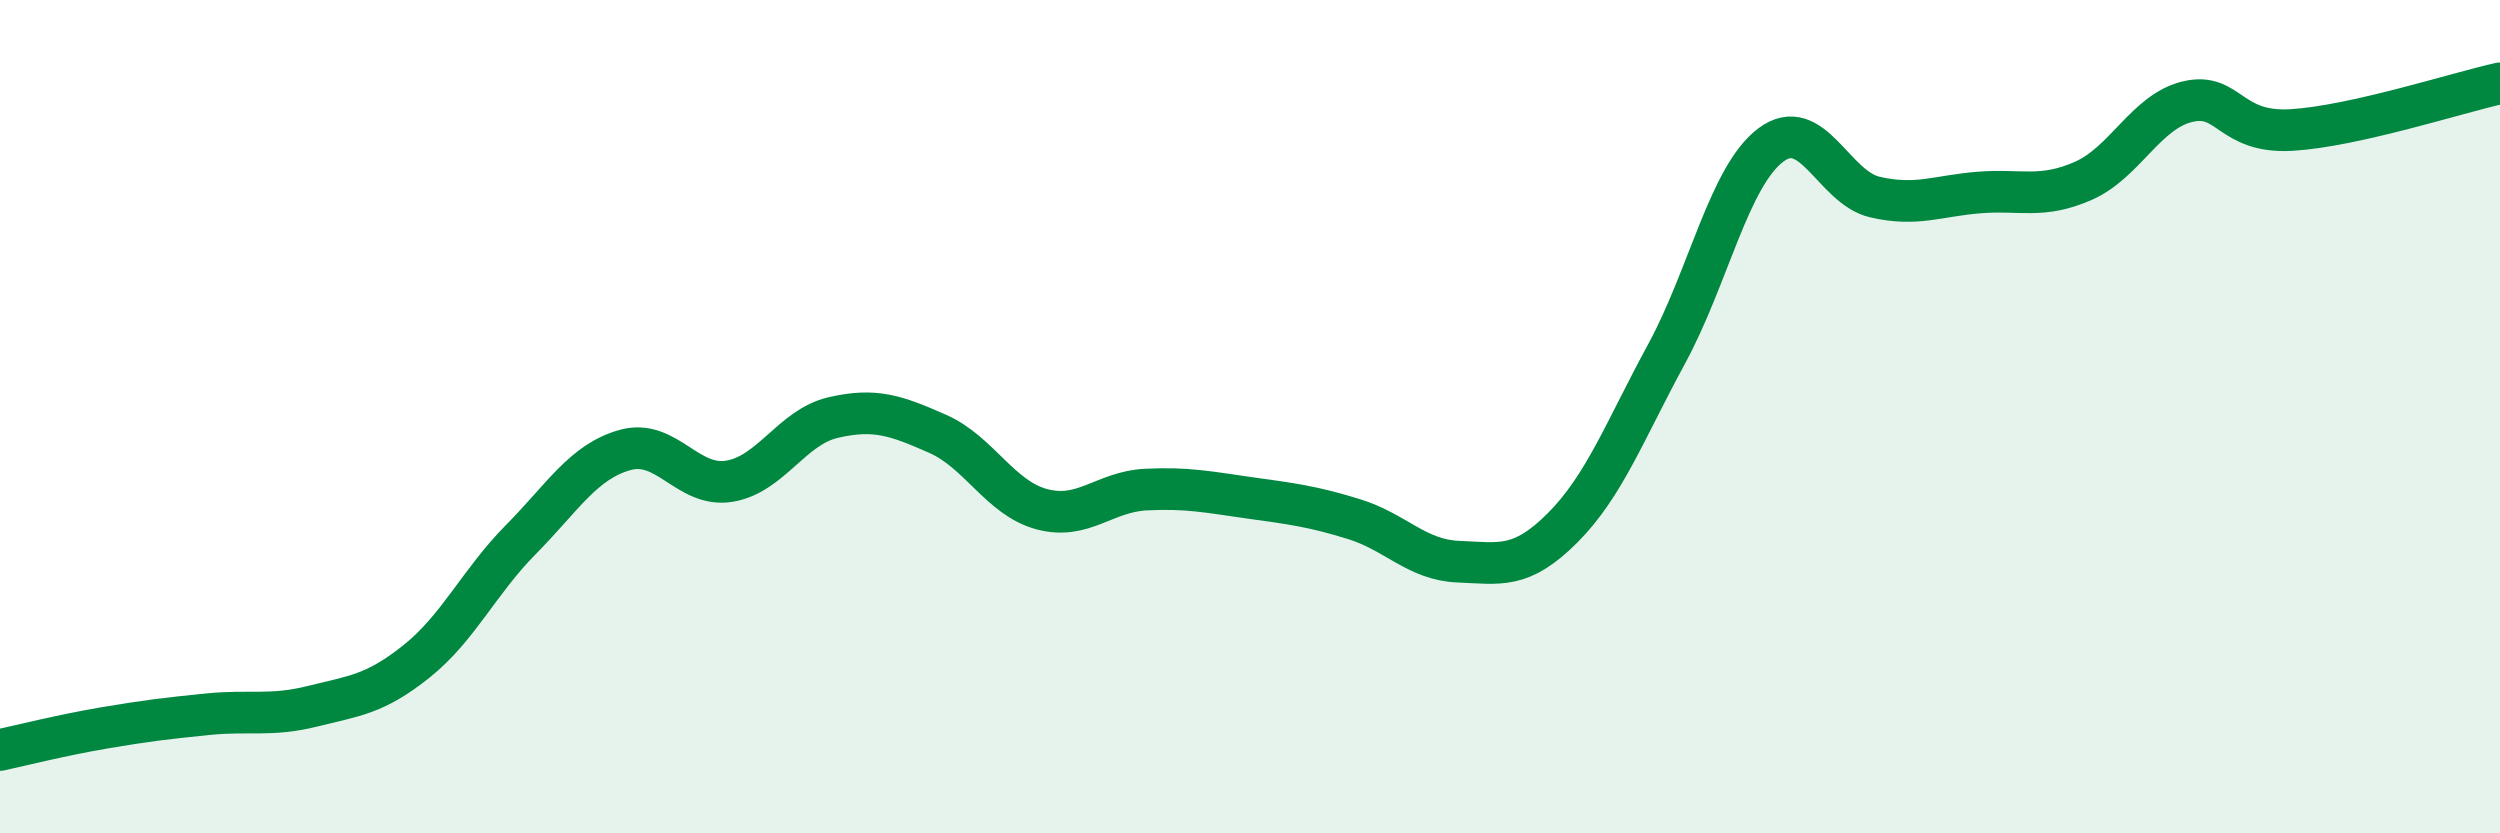
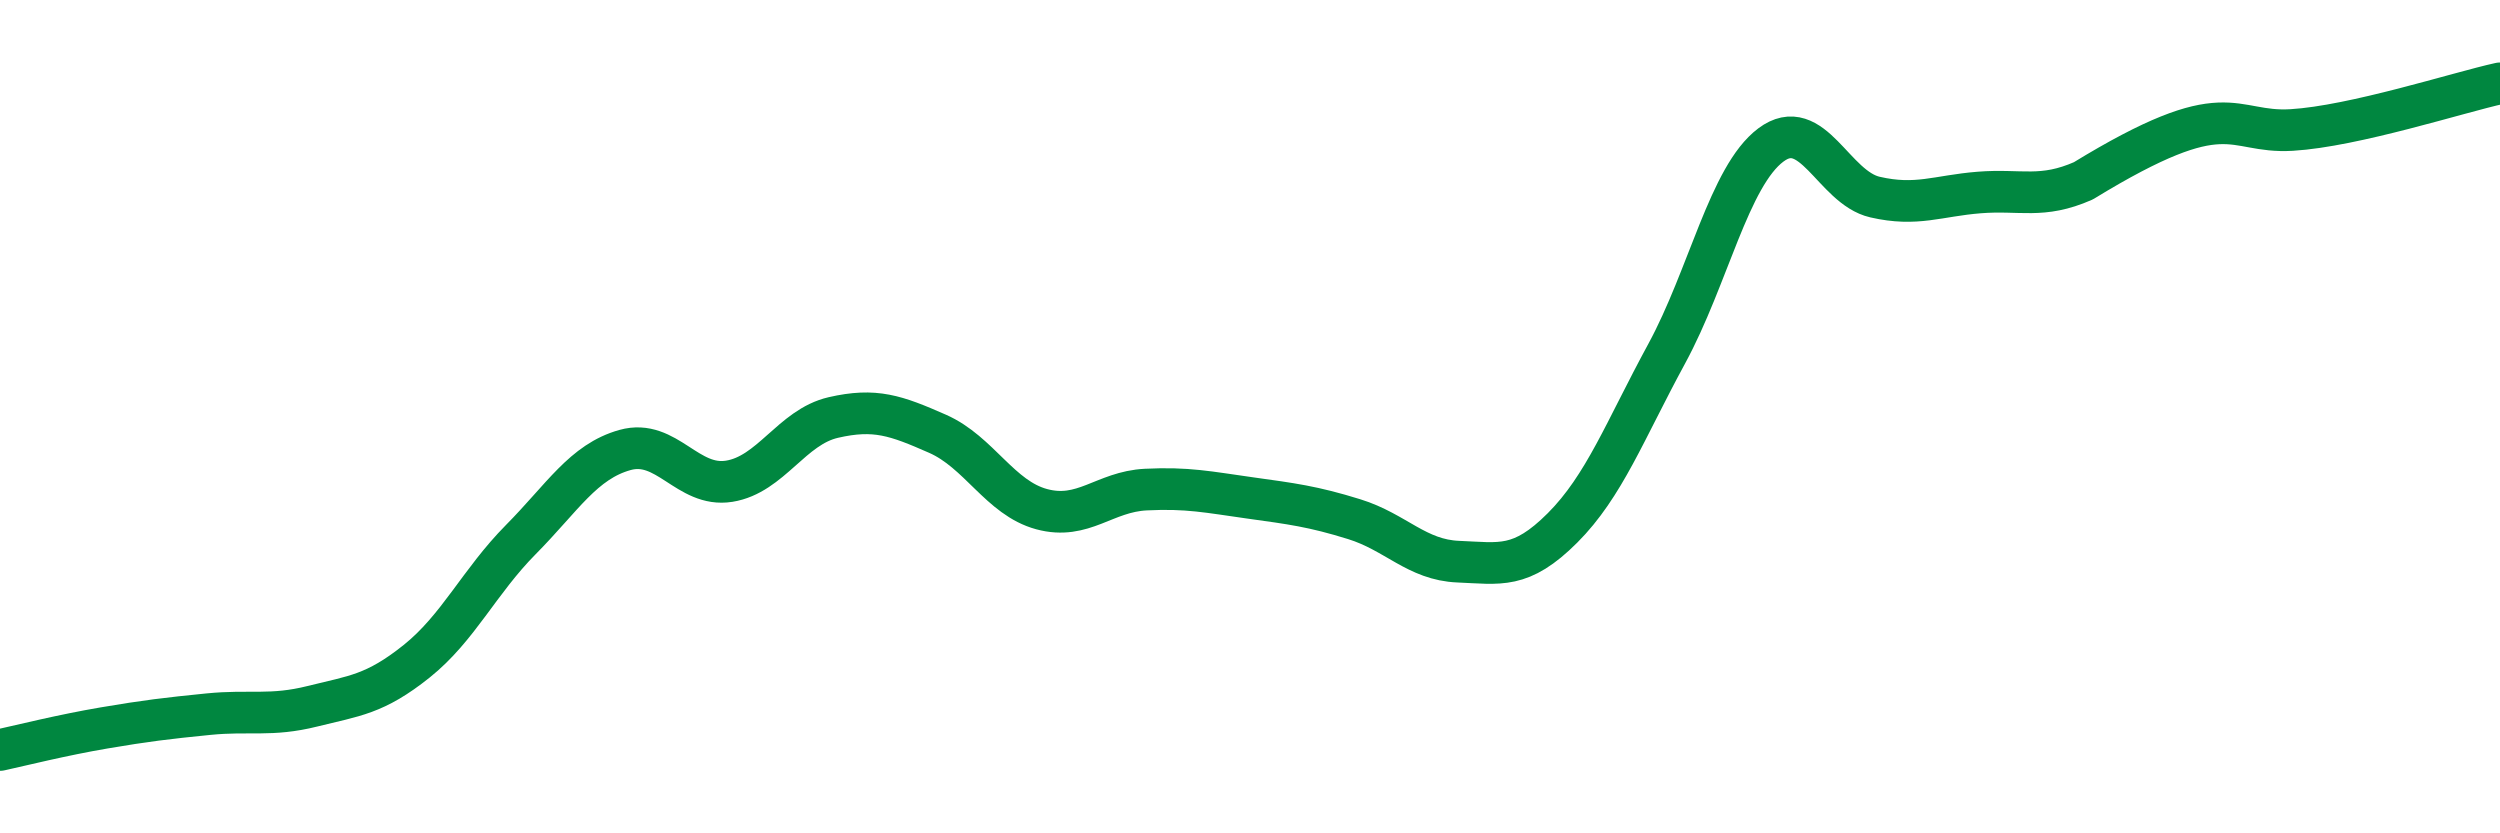
<svg xmlns="http://www.w3.org/2000/svg" width="60" height="20" viewBox="0 0 60 20">
-   <path d="M 0,18 C 0.5,17.89 1.5,17.64 2.5,17.47 C 3.5,17.3 4,17.24 5,17.14 C 6,17.04 6.5,17.2 7.5,16.95 C 8.5,16.7 9,16.67 10,15.87 C 11,15.07 11.5,13.96 12.5,12.95 C 13.5,11.94 14,11.08 15,10.8 C 16,10.52 16.5,11.71 17.5,11.55 C 18.5,11.39 19,10.25 20,10.02 C 21,9.79 21.5,9.97 22.5,10.41 C 23.5,10.85 24,11.95 25,12.22 C 26,12.49 26.5,11.8 27.5,11.75 C 28.5,11.7 29,11.81 30,11.95 C 31,12.09 31.5,12.15 32.5,12.46 C 33.5,12.77 34,13.44 35,13.48 C 36,13.52 36.5,13.67 37.5,12.67 C 38.5,11.67 39,10.33 40,8.49 C 41,6.65 41.5,4.23 42.5,3.48 C 43.5,2.73 44,4.5 45,4.73 C 46,4.96 46.5,4.7 47.5,4.62 C 48.5,4.54 49,4.78 50,4.34 C 51,3.9 51.5,2.68 52.5,2.44 C 53.5,2.2 53.5,3.21 55,3.12 C 56.5,3.03 59,2.22 60,2L60 20L0 20Z" fill="#008740" opacity="0.1" stroke-linecap="round" stroke-linejoin="round" />
-   <path d="M 0,18 C 0.5,17.89 1.5,17.64 2.5,17.47 C 3.5,17.3 4,17.24 5,17.14 C 6,17.04 6.5,17.2 7.5,16.95 C 8.5,16.7 9,16.67 10,15.87 C 11,15.07 11.5,13.96 12.5,12.95 C 13.5,11.94 14,11.08 15,10.8 C 16,10.52 16.5,11.71 17.5,11.55 C 18.5,11.39 19,10.25 20,10.02 C 21,9.79 21.5,9.97 22.5,10.41 C 23.5,10.85 24,11.95 25,12.22 C 26,12.49 26.5,11.8 27.5,11.75 C 28.5,11.7 29,11.81 30,11.95 C 31,12.09 31.5,12.15 32.5,12.46 C 33.5,12.77 34,13.44 35,13.48 C 36,13.52 36.5,13.67 37.5,12.67 C 38.5,11.67 39,10.33 40,8.49 C 41,6.65 41.5,4.23 42.5,3.48 C 43.5,2.73 44,4.5 45,4.73 C 46,4.96 46.5,4.7 47.5,4.62 C 48.5,4.54 49,4.78 50,4.34 C 51,3.9 51.5,2.68 52.5,2.44 C 53.5,2.2 53.5,3.21 55,3.12 C 56.5,3.03 59,2.22 60,2" stroke="#008740" stroke-width="1" fill="none" stroke-linecap="round" stroke-linejoin="round" />
+   <path d="M 0,18 C 0.5,17.89 1.5,17.64 2.5,17.47 C 3.5,17.3 4,17.24 5,17.14 C 6,17.04 6.5,17.2 7.5,16.95 C 8.5,16.7 9,16.67 10,15.87 C 11,15.07 11.5,13.96 12.5,12.95 C 13.5,11.94 14,11.08 15,10.8 C 16,10.52 16.5,11.71 17.5,11.55 C 18.5,11.39 19,10.25 20,10.02 C 21,9.79 21.5,9.97 22.5,10.41 C 23.5,10.85 24,11.95 25,12.22 C 26,12.49 26.5,11.8 27.5,11.75 C 28.5,11.7 29,11.81 30,11.95 C 31,12.09 31.5,12.15 32.5,12.46 C 33.5,12.77 34,13.44 35,13.48 C 36,13.52 36.5,13.67 37.5,12.67 C 38.5,11.67 39,10.33 40,8.49 C 41,6.65 41.5,4.23 42.5,3.48 C 43.5,2.73 44,4.5 45,4.73 C 46,4.96 46.5,4.7 47.5,4.62 C 48.5,4.54 49,4.78 50,4.34 C 53.5,2.2 53.5,3.21 55,3.12 C 56.5,3.03 59,2.22 60,2" stroke="#008740" stroke-width="1" fill="none" stroke-linecap="round" stroke-linejoin="round" />
</svg>